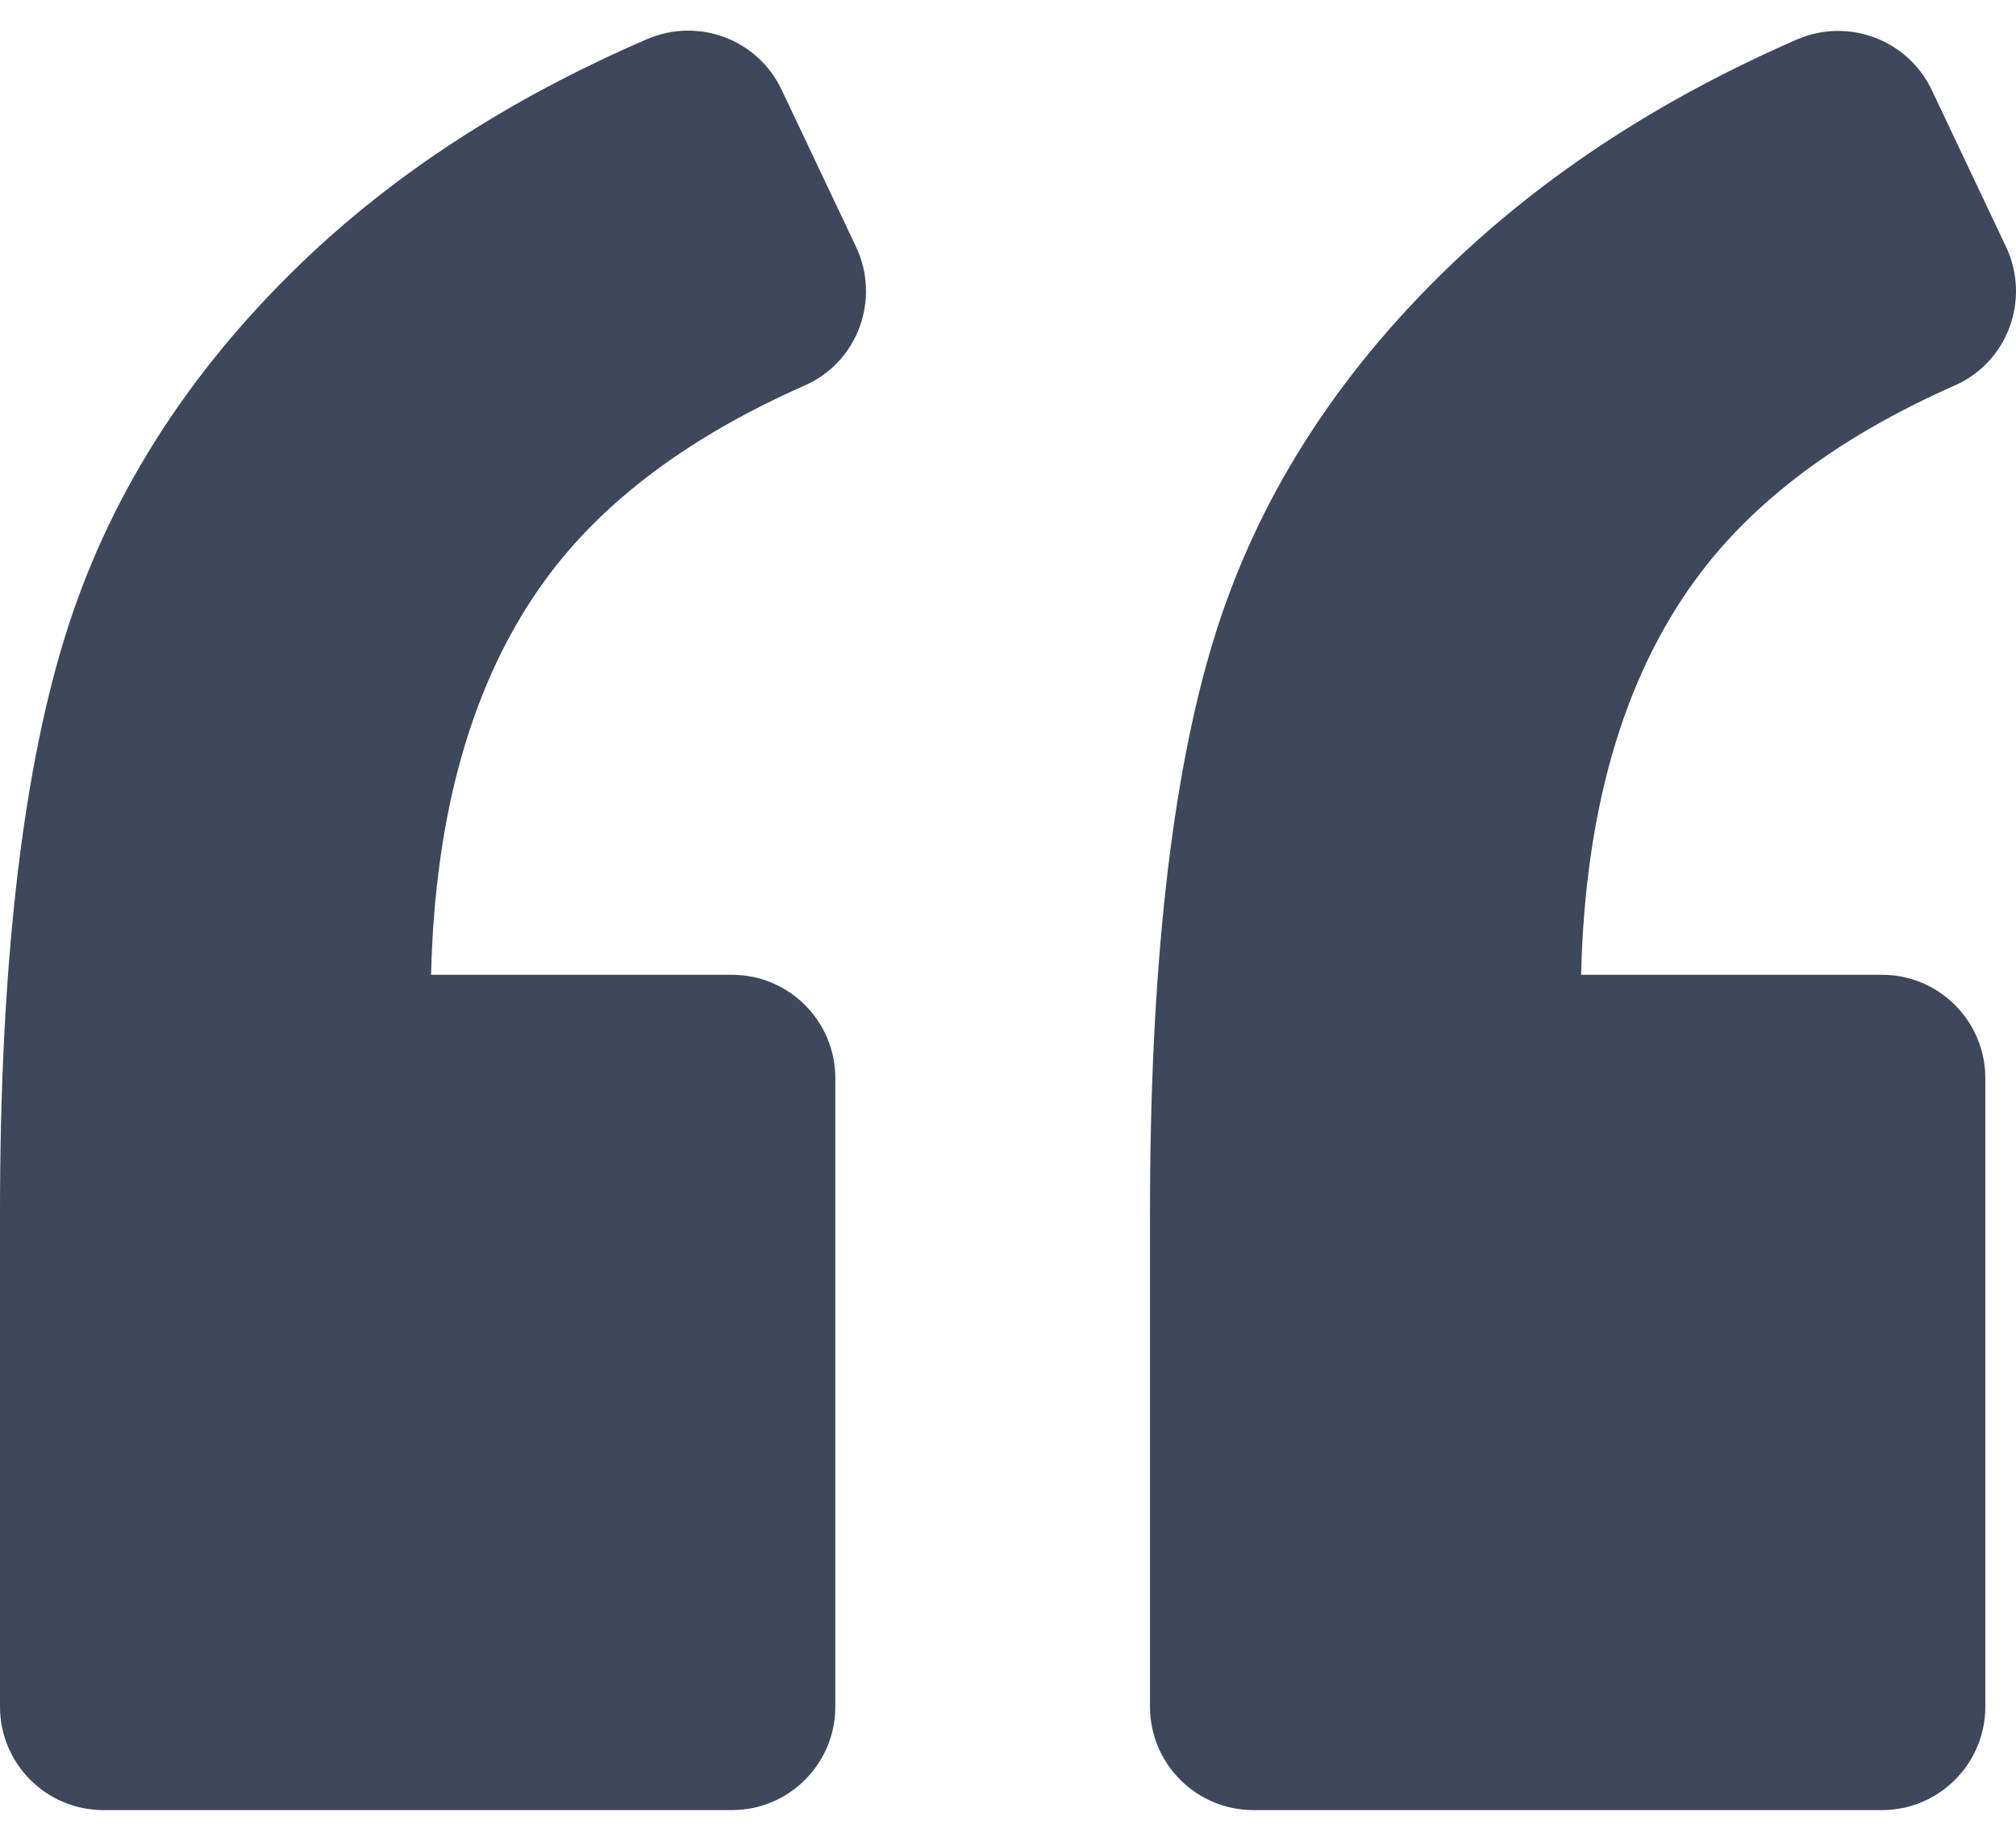
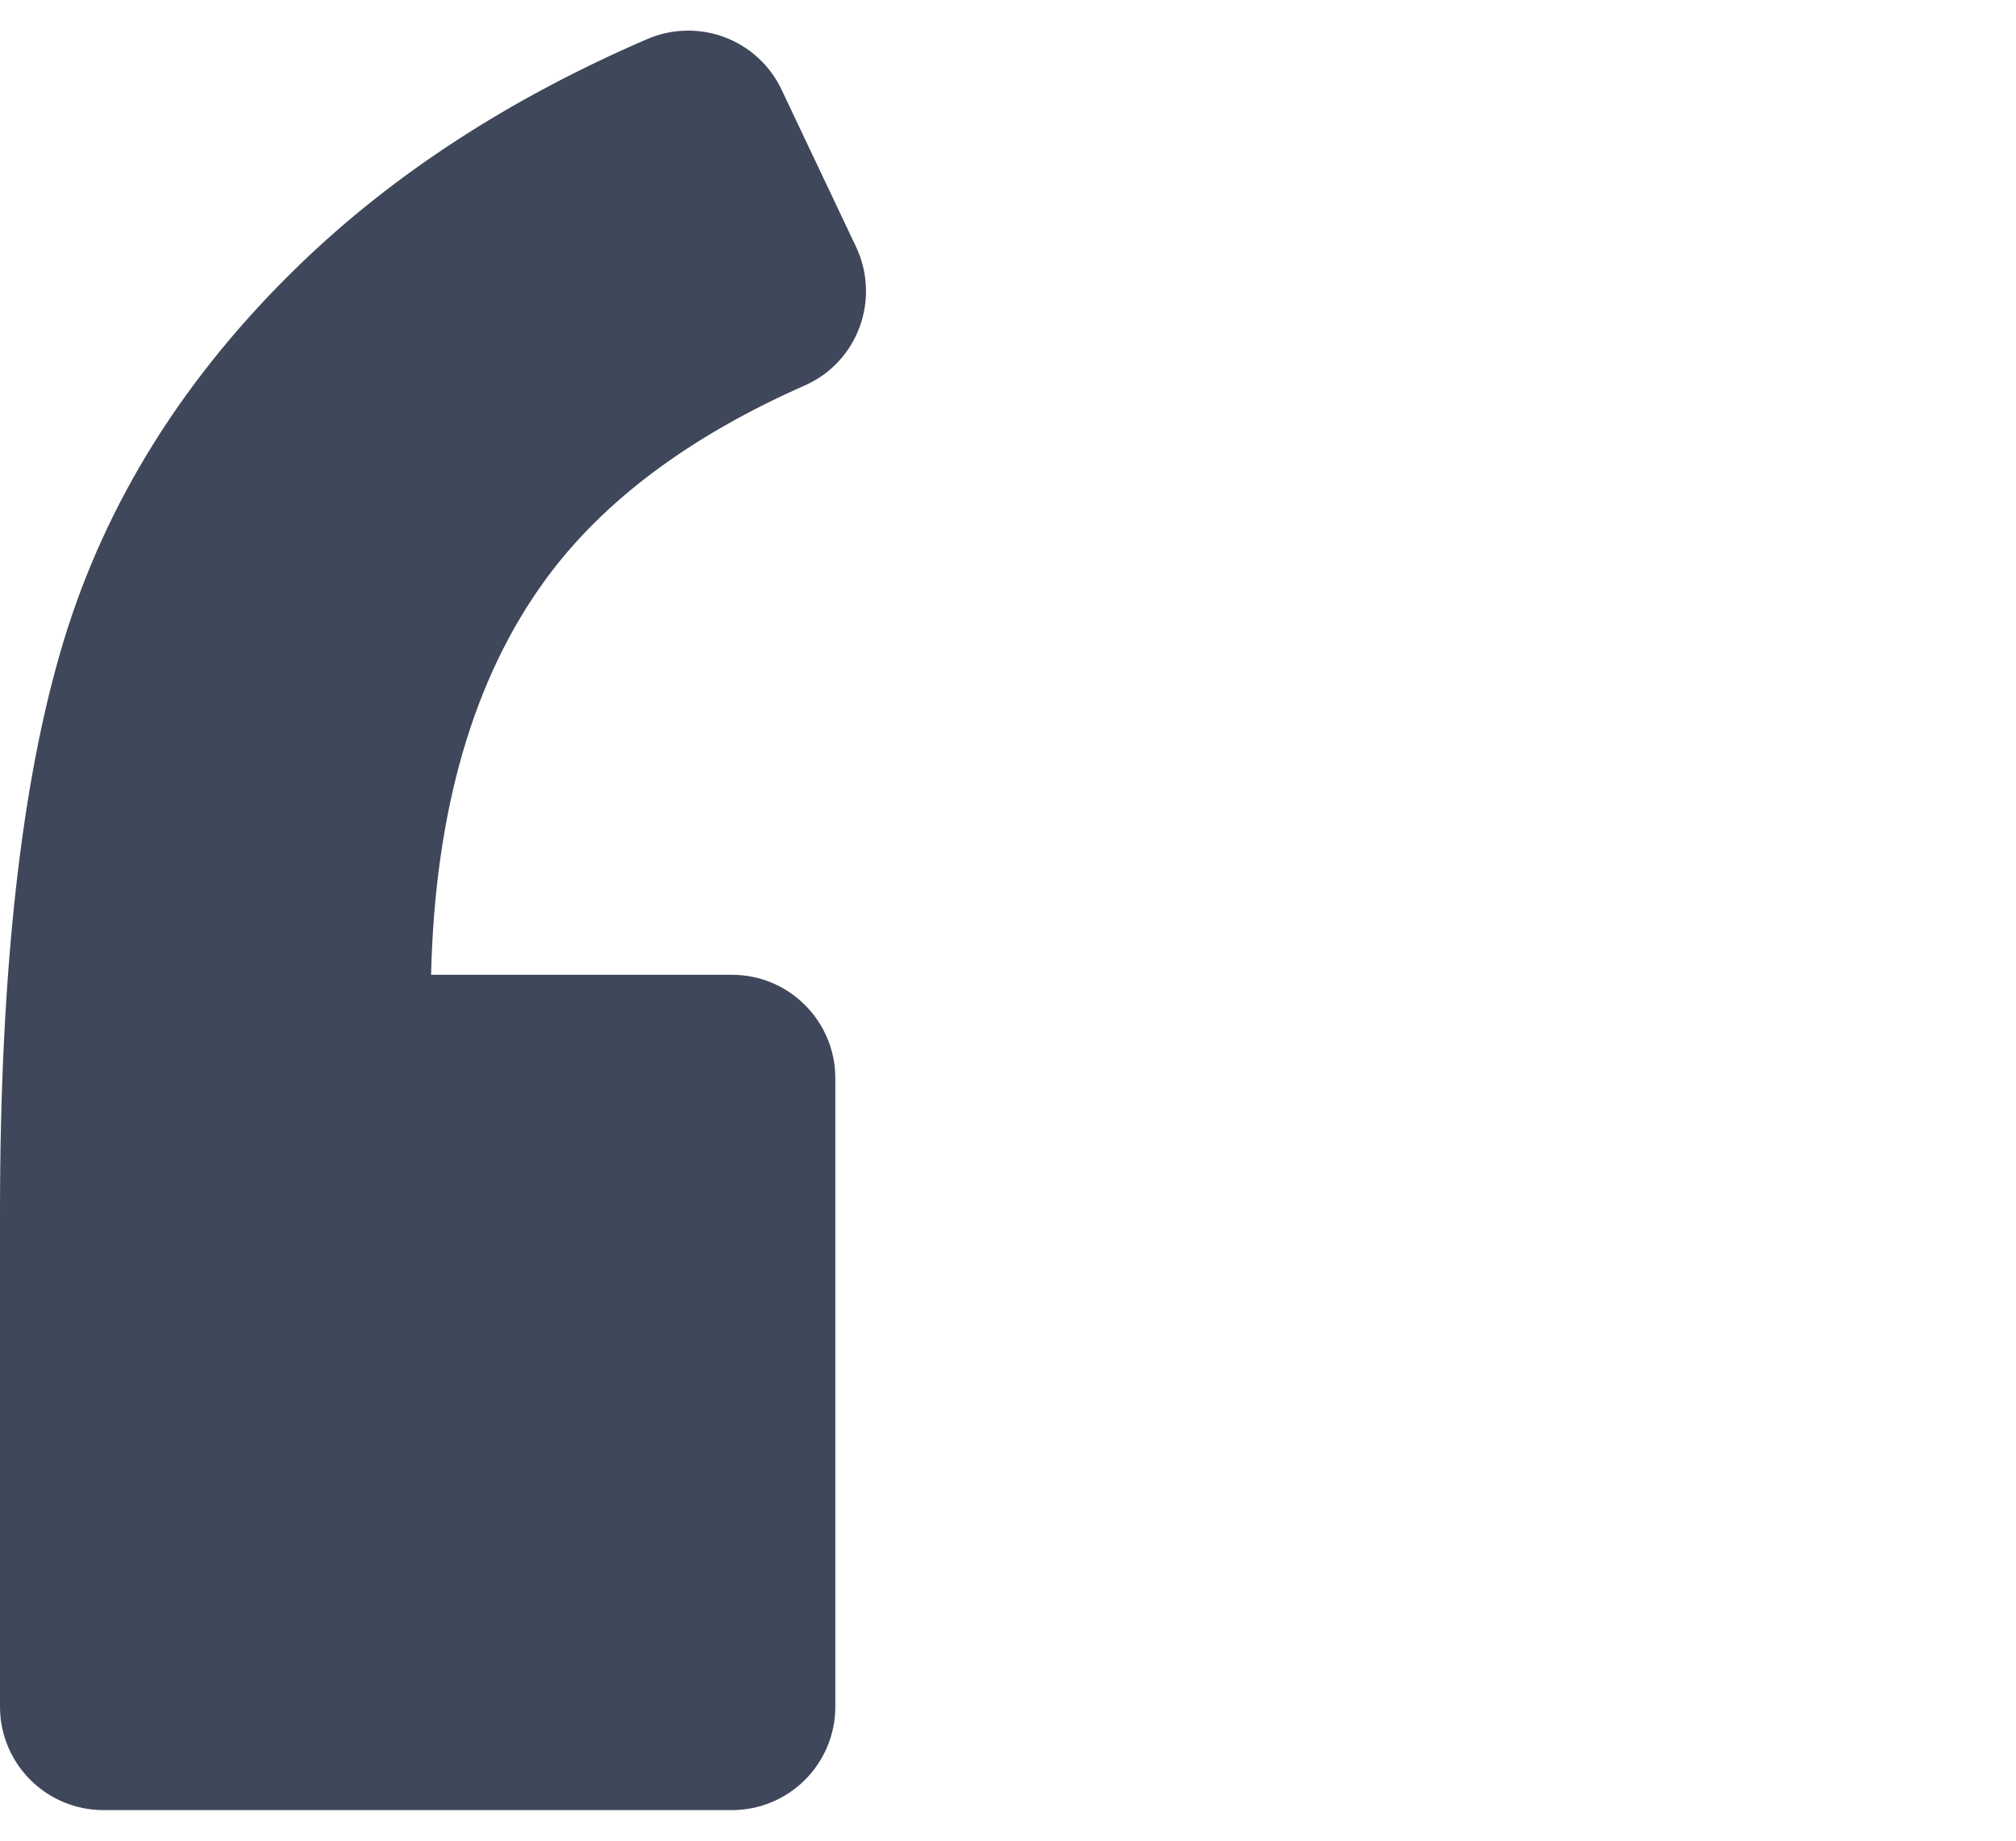
<svg xmlns="http://www.w3.org/2000/svg" width="46" height="42" viewBox="0 0 46 42" fill="none">
  <path d="M2.359 41.302L16.701 41.302C18.003 41.302 19.06 40.245 19.06 38.943L19.06 24.601C19.06 23.299 18.003 22.242 16.701 22.242L9.836 22.242C9.926 18.486 10.799 15.481 12.45 13.221C13.752 11.438 15.724 9.961 18.361 8.796C19.574 8.263 20.098 6.829 19.532 5.63L17.833 2.045C17.286 0.894 15.932 0.389 14.762 0.894C11.639 2.243 9.001 3.951 6.85 6.027C4.227 8.56 2.43 11.419 1.458 14.608C0.486 17.798 -8.60635e-05 22.147 -8.65461e-05 27.667L-8.75318e-05 38.943C-8.76456e-05 40.245 1.057 41.302 2.359 41.302Z" fill="#3F475A" />
-   <path d="M40.997 0.903C37.912 2.248 35.289 3.956 33.123 6.027C30.477 8.56 28.67 11.41 27.698 14.575C26.726 17.741 26.24 22.105 26.24 27.667L26.24 38.943C26.24 40.245 27.297 41.302 28.599 41.302L42.941 41.302C44.243 41.302 45.3 40.245 45.3 38.943L45.3 24.601C45.3 23.299 44.243 22.242 42.941 22.242L36.077 22.242C36.166 18.486 37.039 15.481 38.691 13.221C39.993 11.438 41.965 9.961 44.602 8.796C45.814 8.263 46.338 6.829 45.772 5.63L44.078 2.054C43.531 0.903 42.167 0.394 40.997 0.903Z" fill="#3F475A" />
</svg>